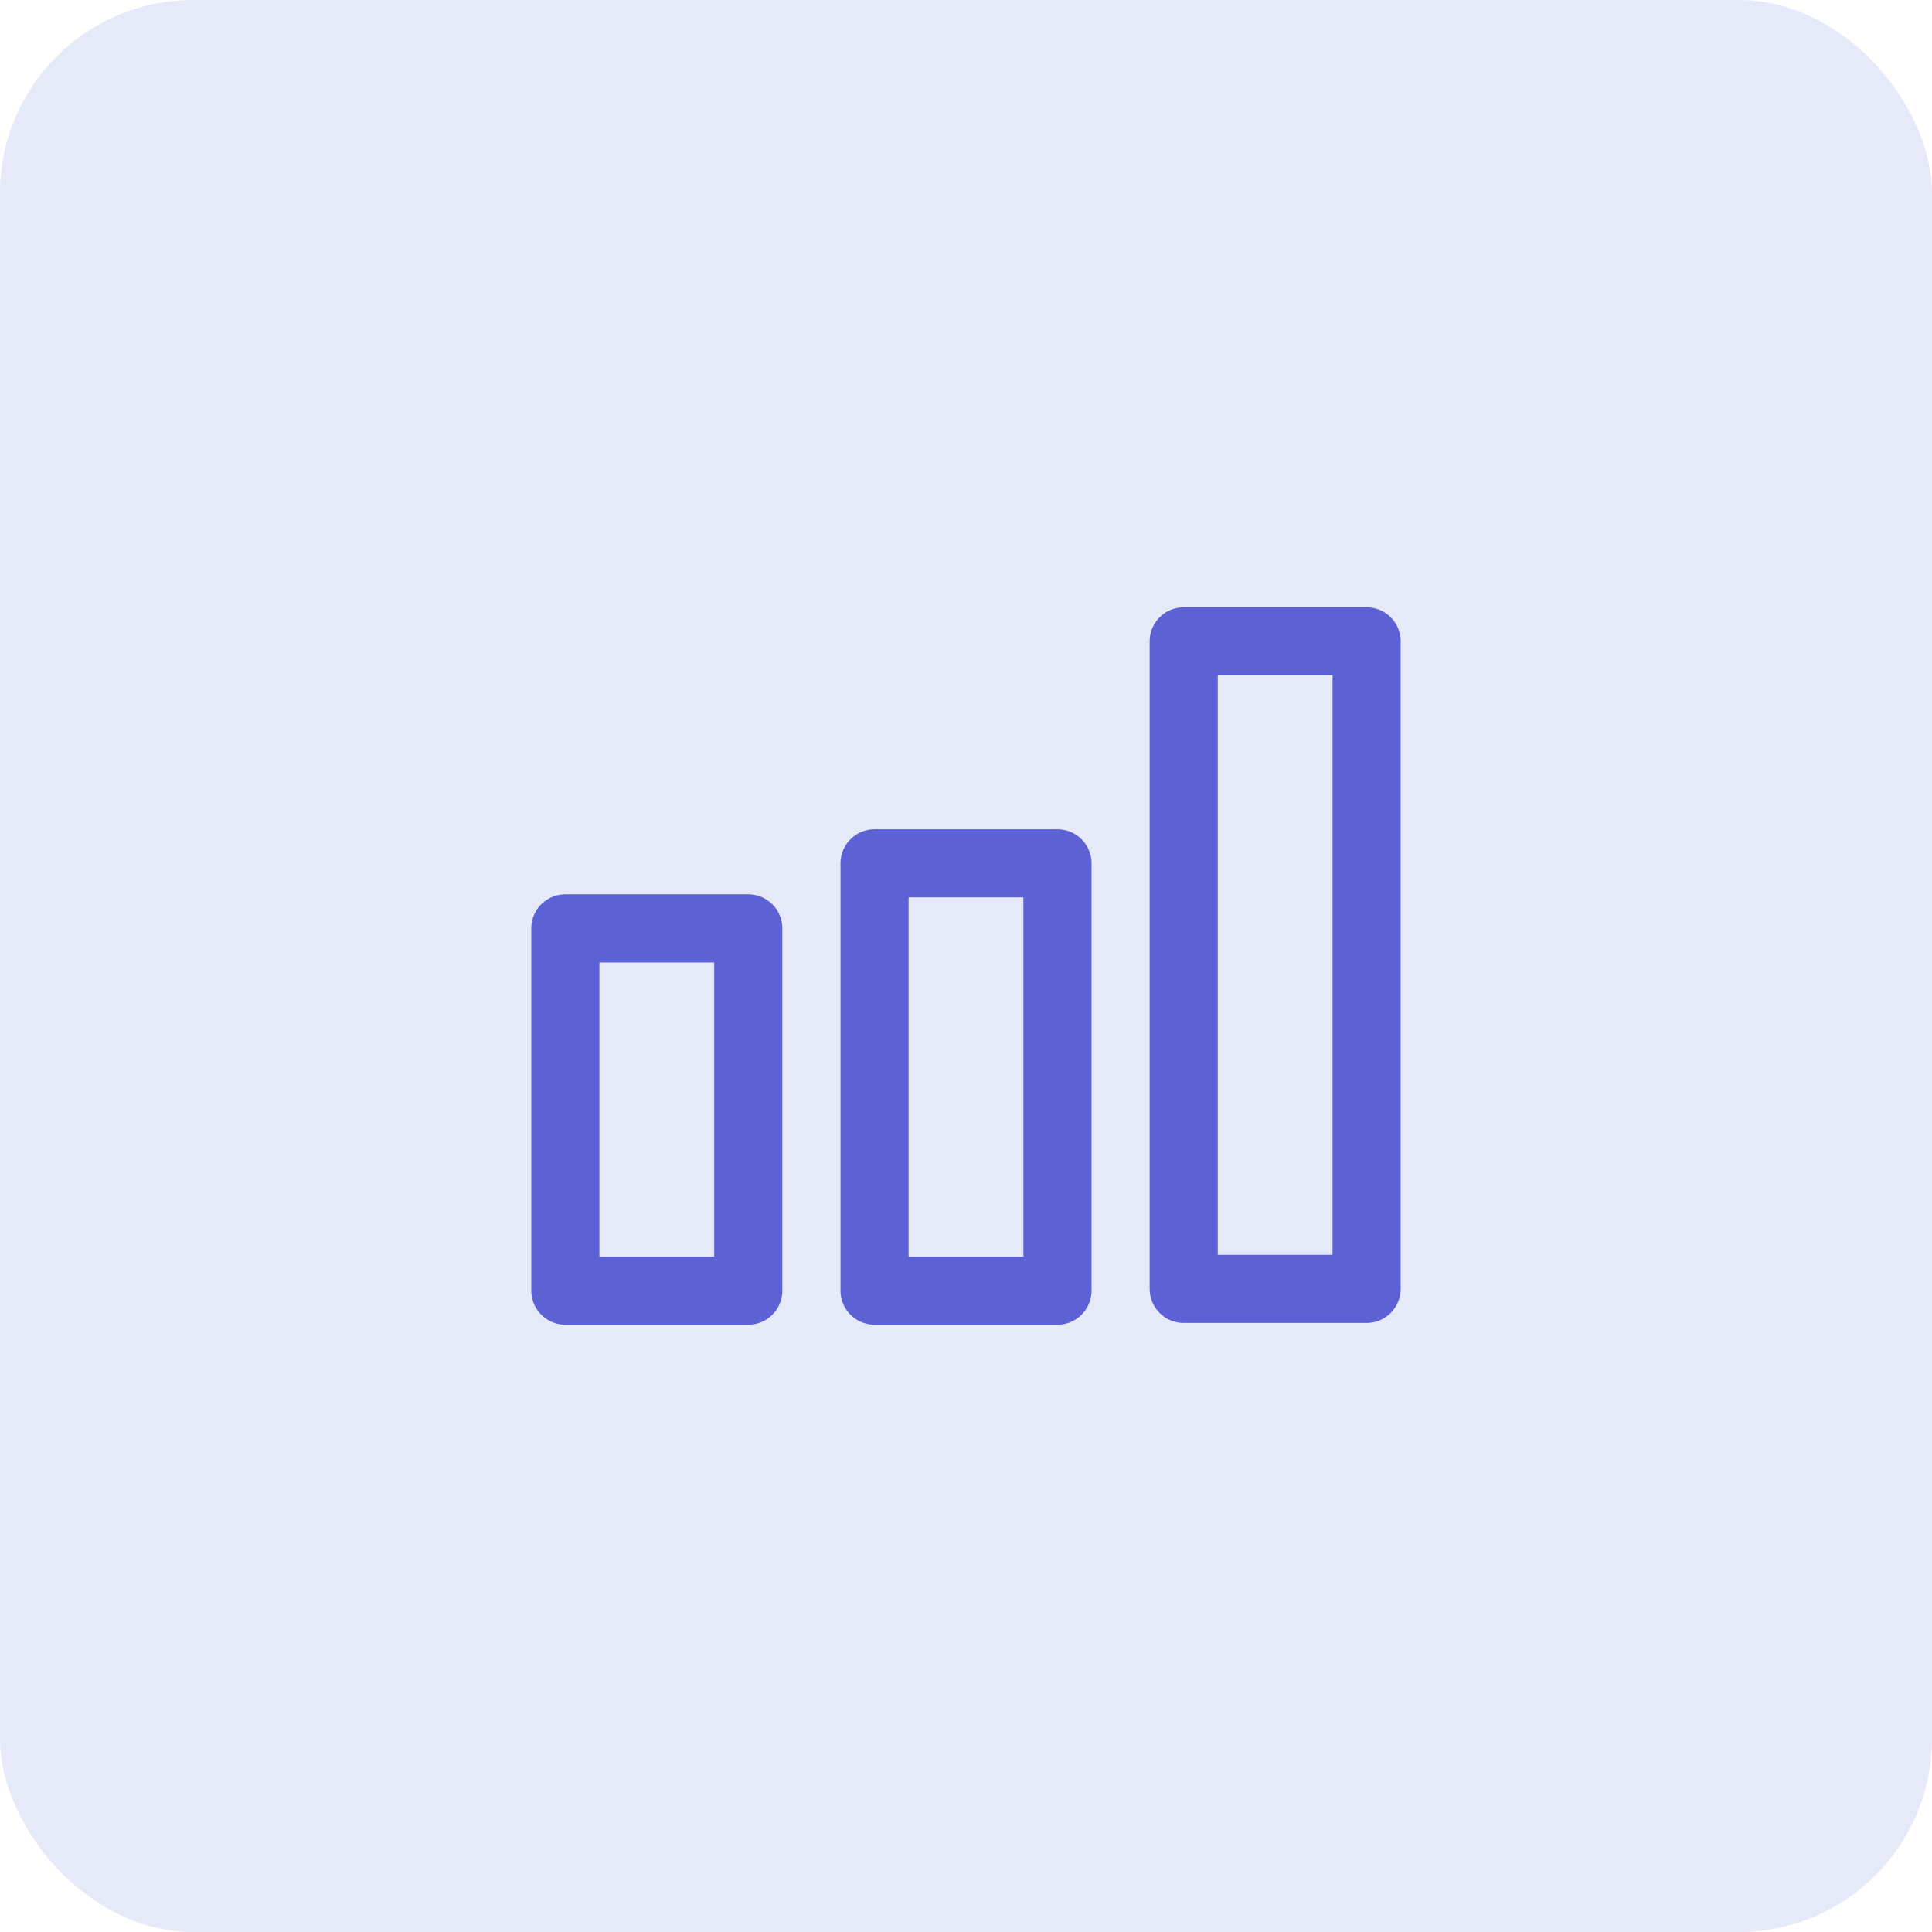
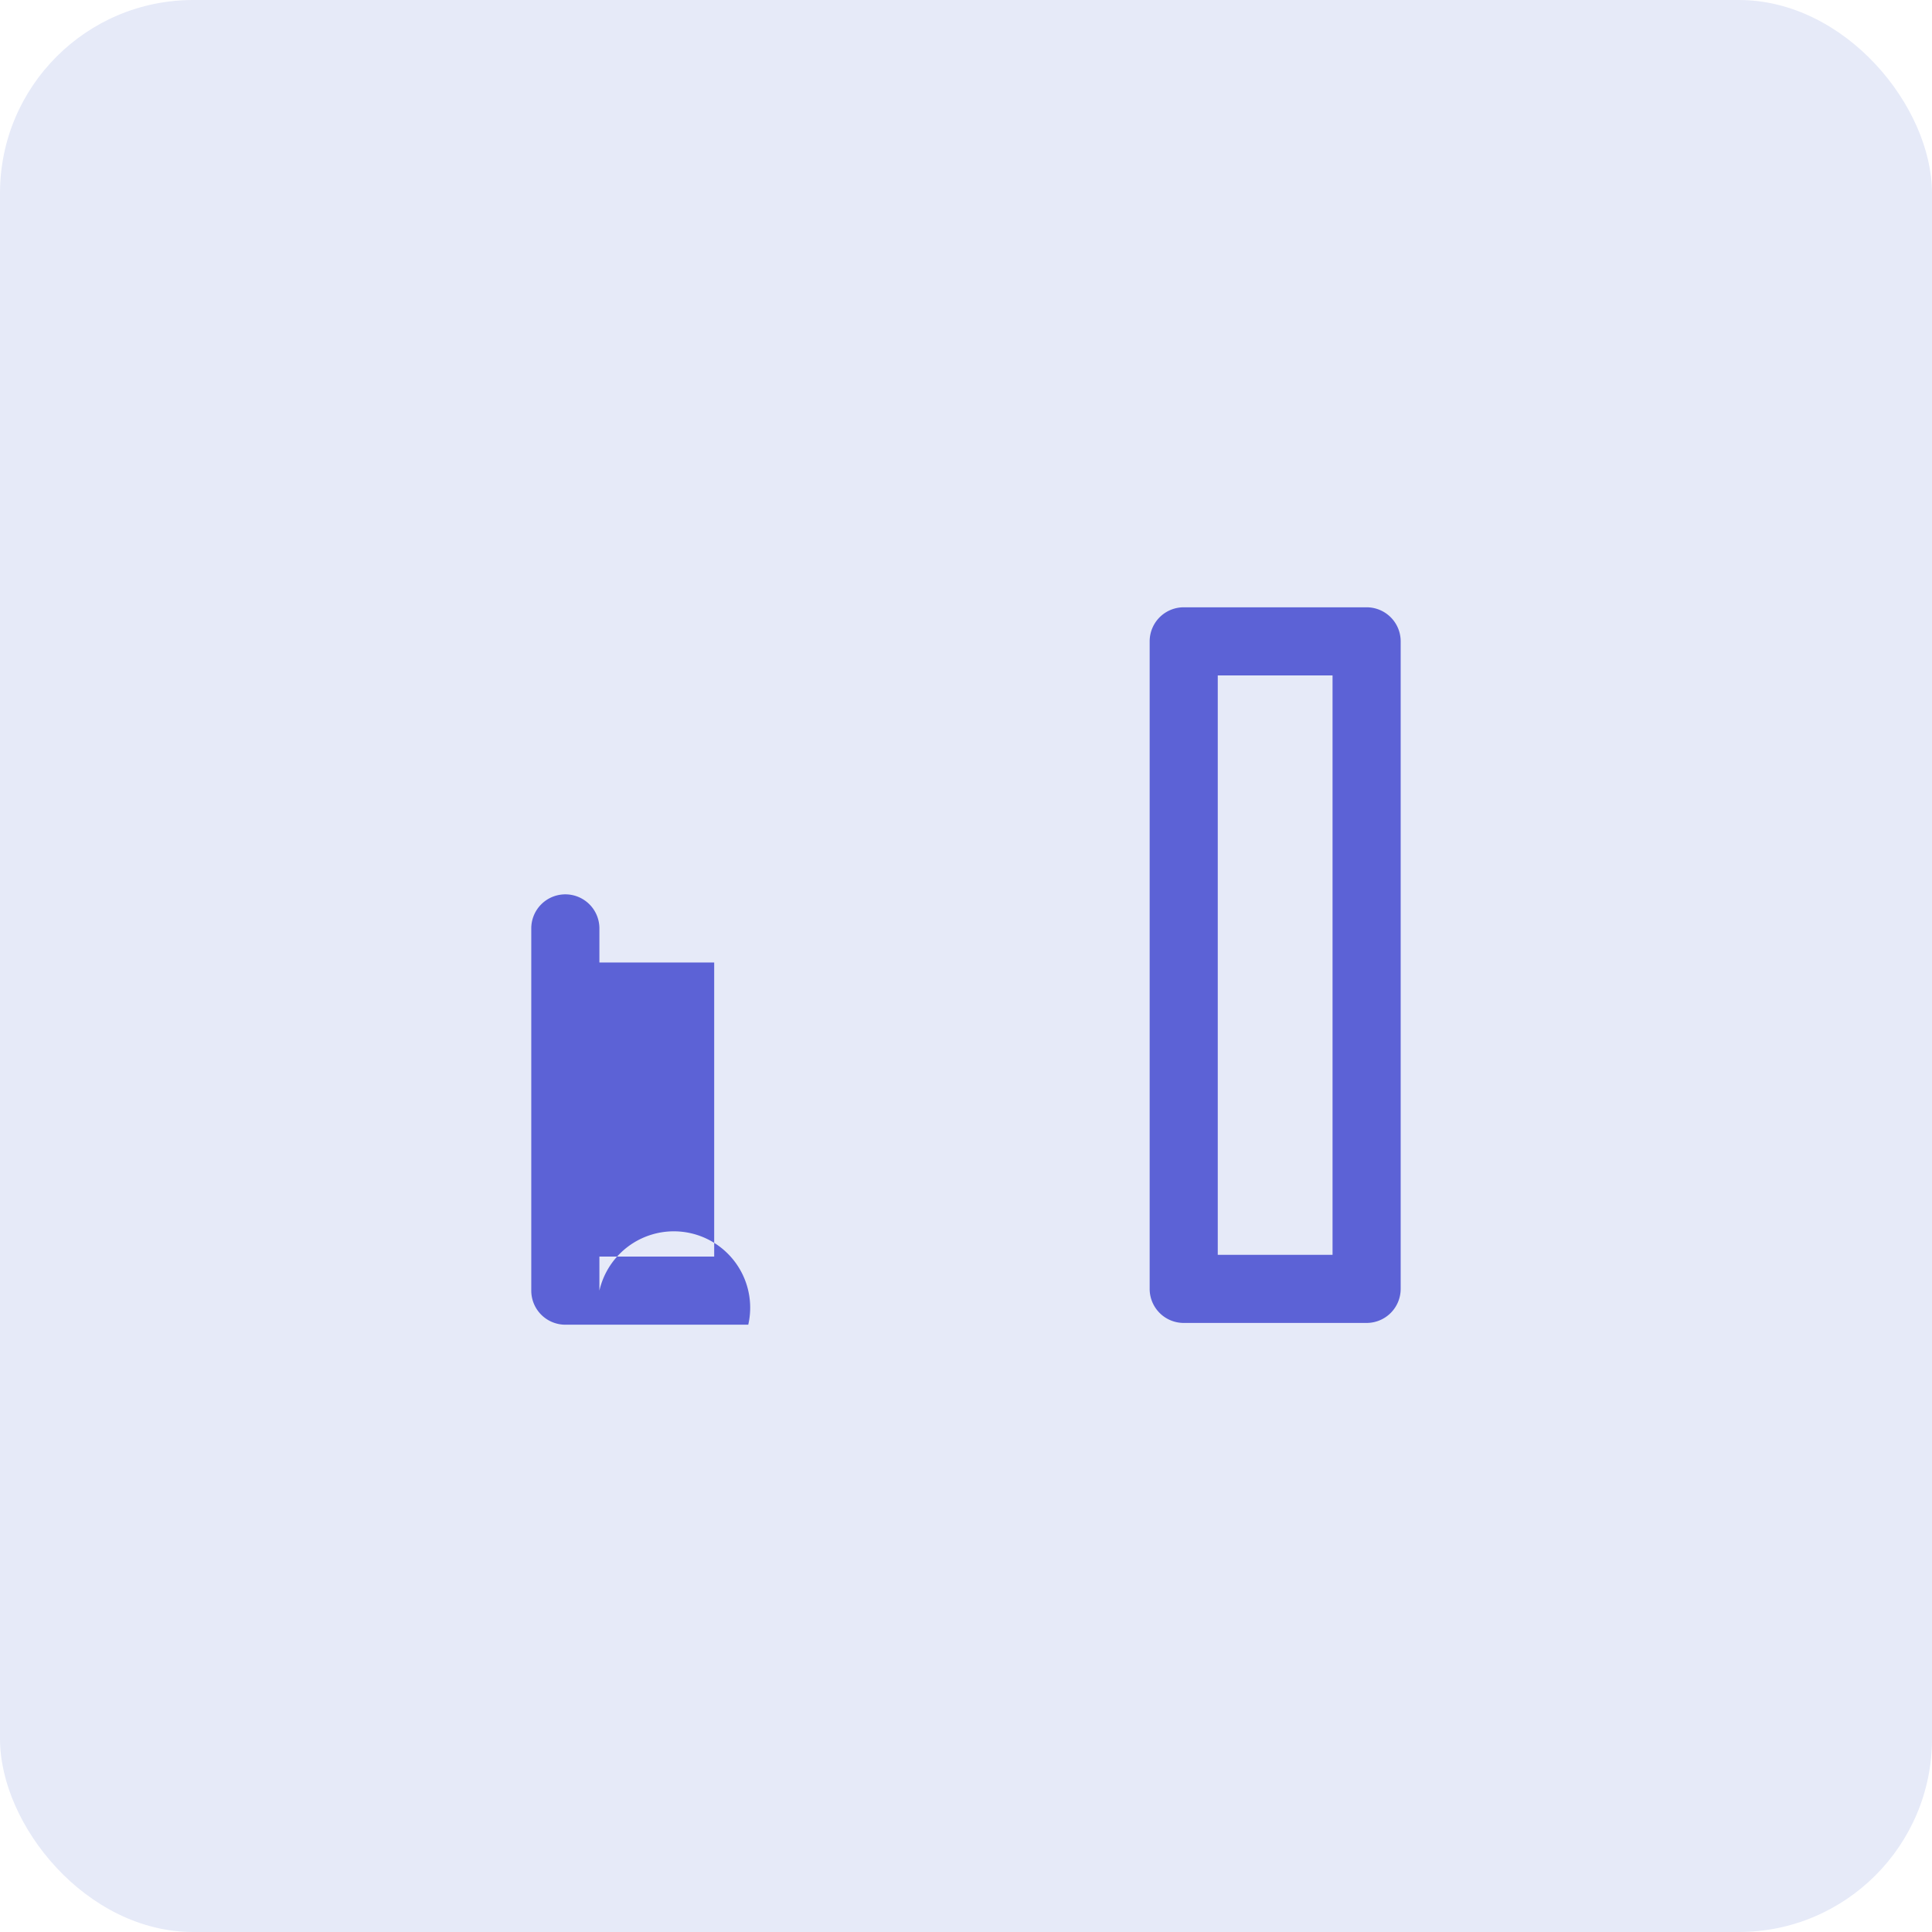
<svg xmlns="http://www.w3.org/2000/svg" width="80" height="80" viewBox="0 0 80 80">
  <g id="Icone_Vendas" data-name="Icone Vendas" transform="translate(-543 -4199)">
    <rect id="Retângulo_235" data-name="Retângulo 235" width="80" height="80" rx="8" transform="translate(543 4199)" fill="#e6eaf8" />
    <g id="Grupo_369" data-name="Grupo 369" transform="translate(3601.331 2280.029)">
-       <path id="Caminho_268" data-name="Caminho 268" d="M-3027.347,1977.943h-7.574a1.41,1.41,0,0,1-1.411-1.41v-15a1.41,1.41,0,0,1,1.411-1.41h7.574a1.41,1.41,0,0,1,1.41,1.41v15A1.41,1.41,0,0,1-3027.347,1977.943Zm-6.164-2.821h4.753v-12.178h-4.753Z" transform="translate(0 -4.119)" fill="#5c62d6" />
+       <path id="Caminho_268" data-name="Caminho 268" d="M-3027.347,1977.943h-7.574a1.41,1.41,0,0,1-1.411-1.41v-15a1.41,1.41,0,0,1,1.411-1.41a1.41,1.41,0,0,1,1.41,1.41v15A1.41,1.41,0,0,1-3027.347,1977.943Zm-6.164-2.821h4.753v-12.178h-4.753Z" transform="translate(0 -4.119)" fill="#5c62d6" />
      <path id="Caminho_269" data-name="Caminho 269" d="M-2992.87,1973.751h-7.574a1.41,1.41,0,0,1-1.41-1.41v-26.813a1.41,1.41,0,0,1,1.41-1.41h7.574a1.41,1.41,0,0,1,1.41,1.41v26.813A1.411,1.411,0,0,1-2992.87,1973.751Zm-6.164-2.821h4.753v-23.992h-4.753Z" transform="translate(-8.872)" fill="#5c62d6" />
-       <path id="Caminho_270" data-name="Caminho 270" d="M-3010.108,1977.009h-7.574a1.41,1.41,0,0,1-1.41-1.41v-17.694a1.411,1.411,0,0,1,1.41-1.41h7.574a1.412,1.412,0,0,1,1.411,1.41V1975.6A1.411,1.411,0,0,1-3010.108,1977.009Zm-6.164-2.821h4.754v-14.873h-4.754Z" transform="translate(-4.436 -3.185)" fill="#5c62d6" />
    </g>
  </g>
</svg>